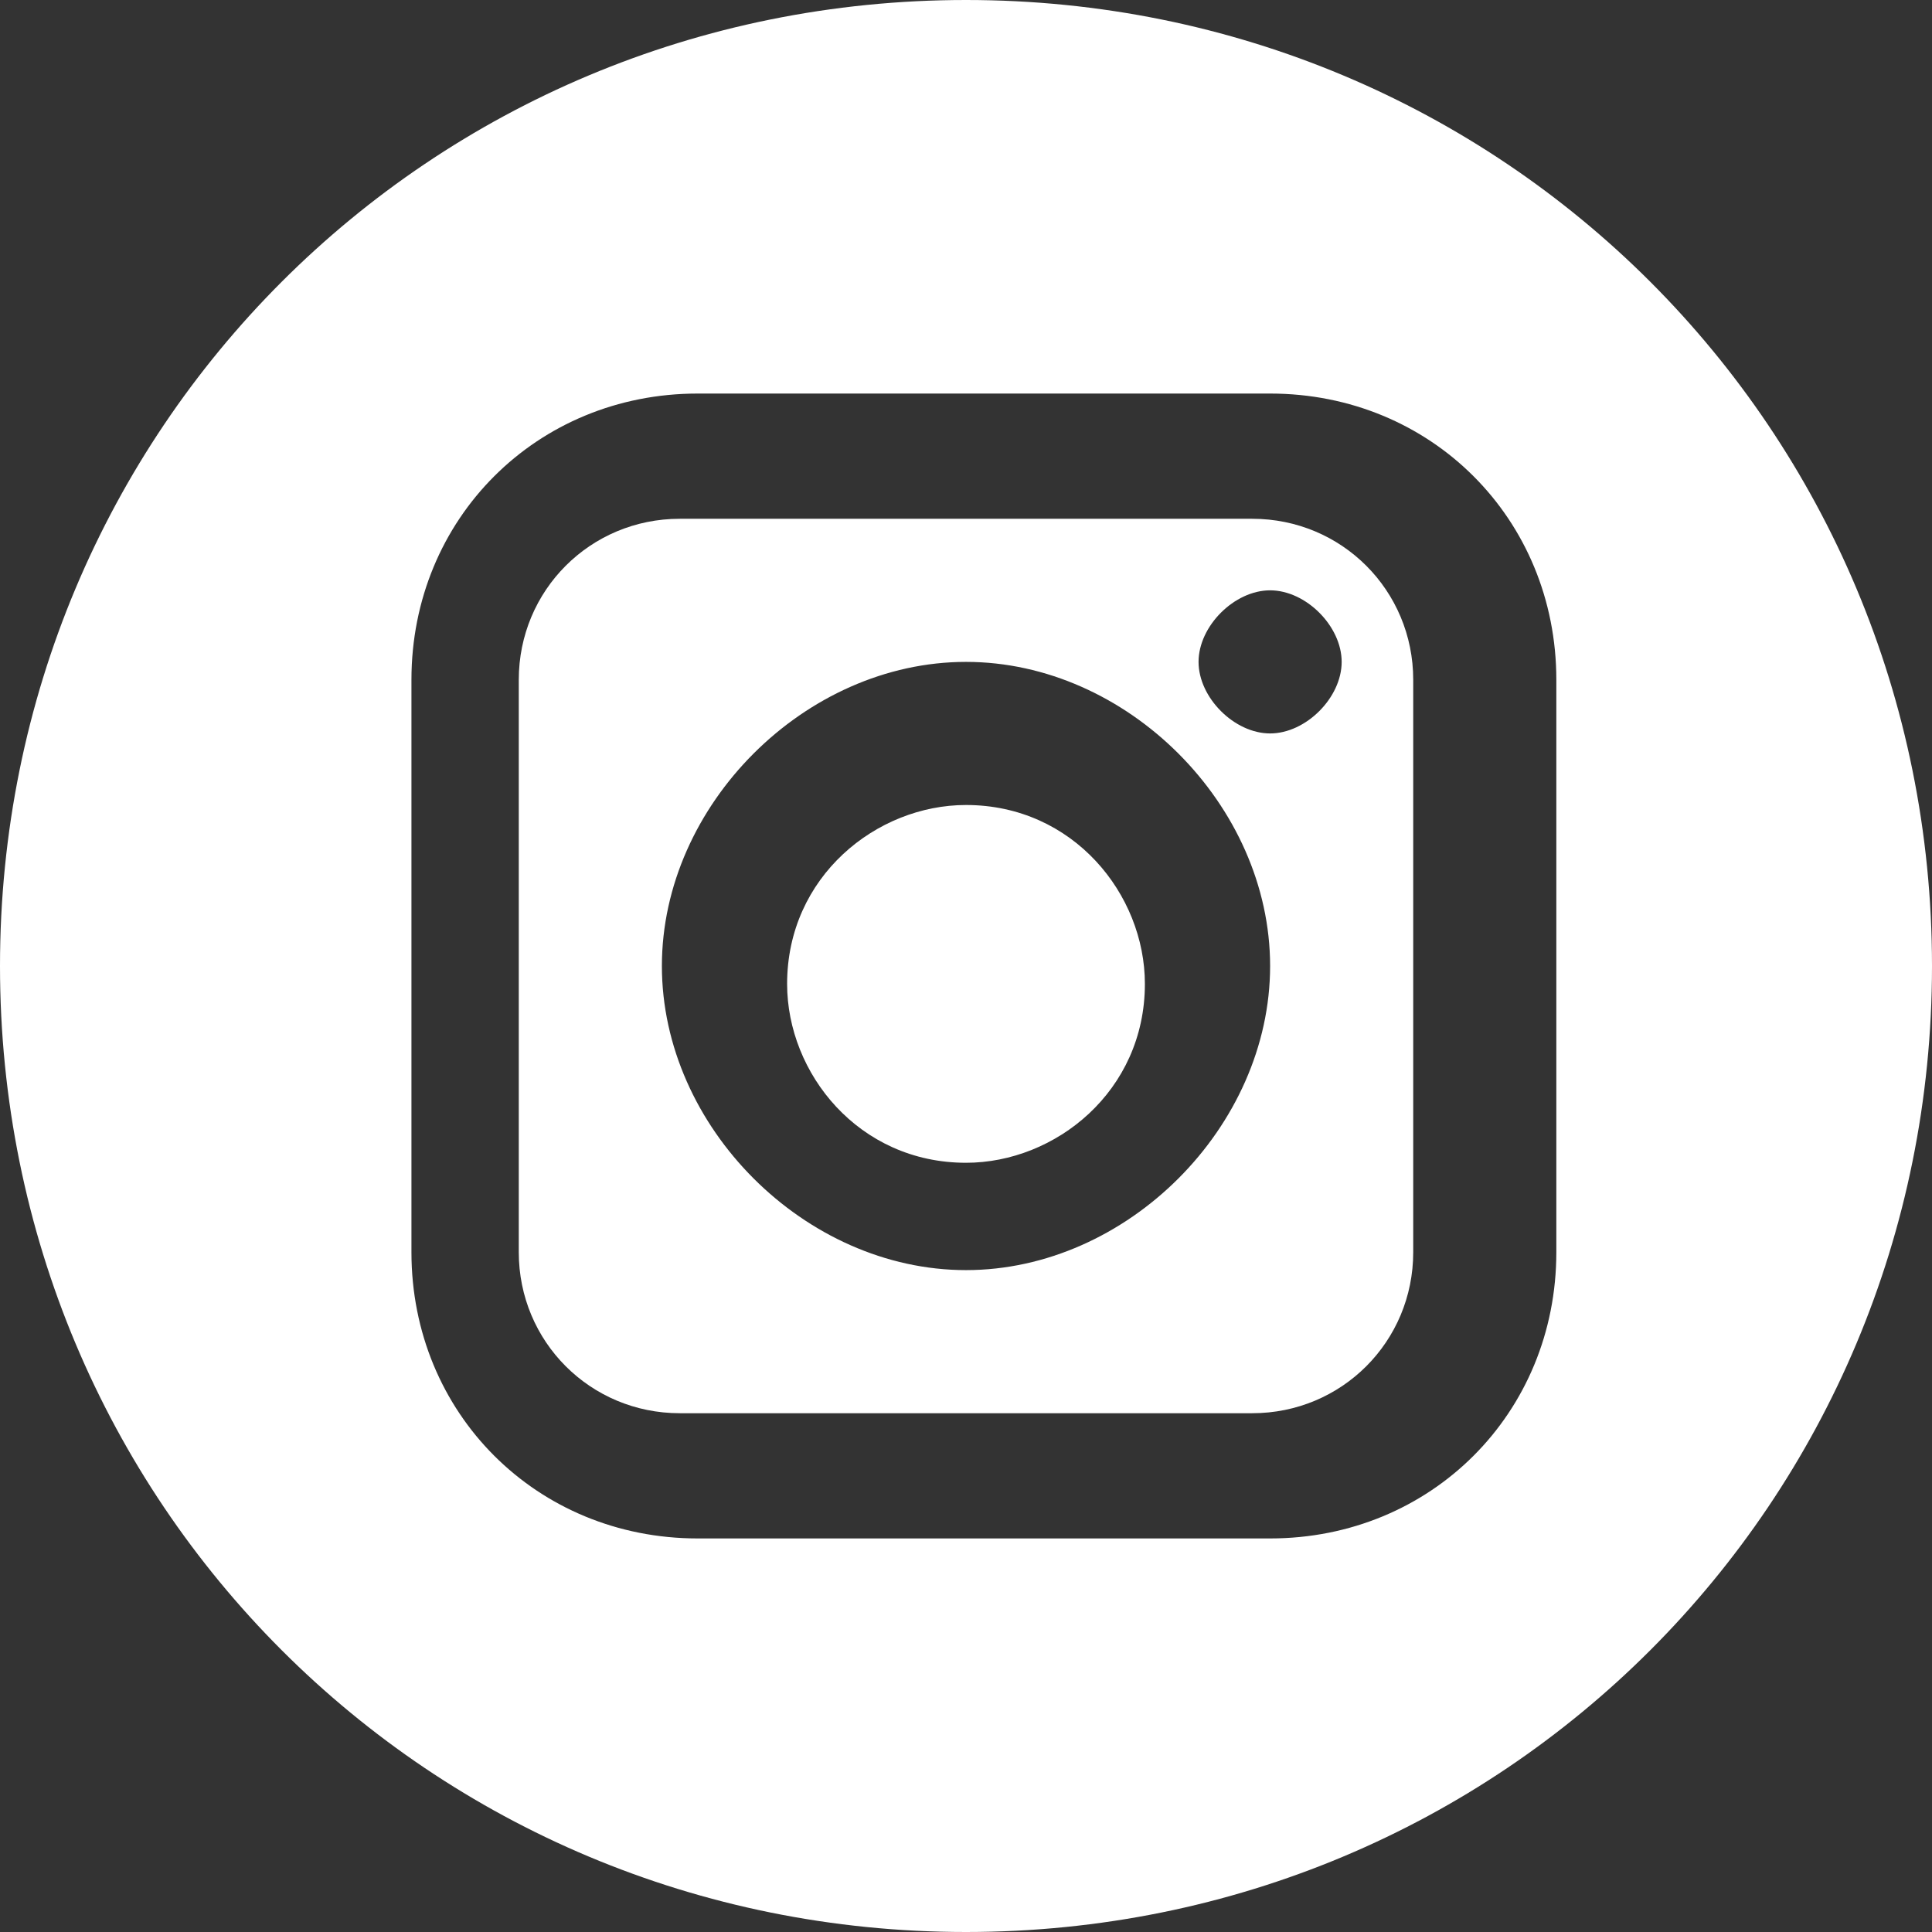
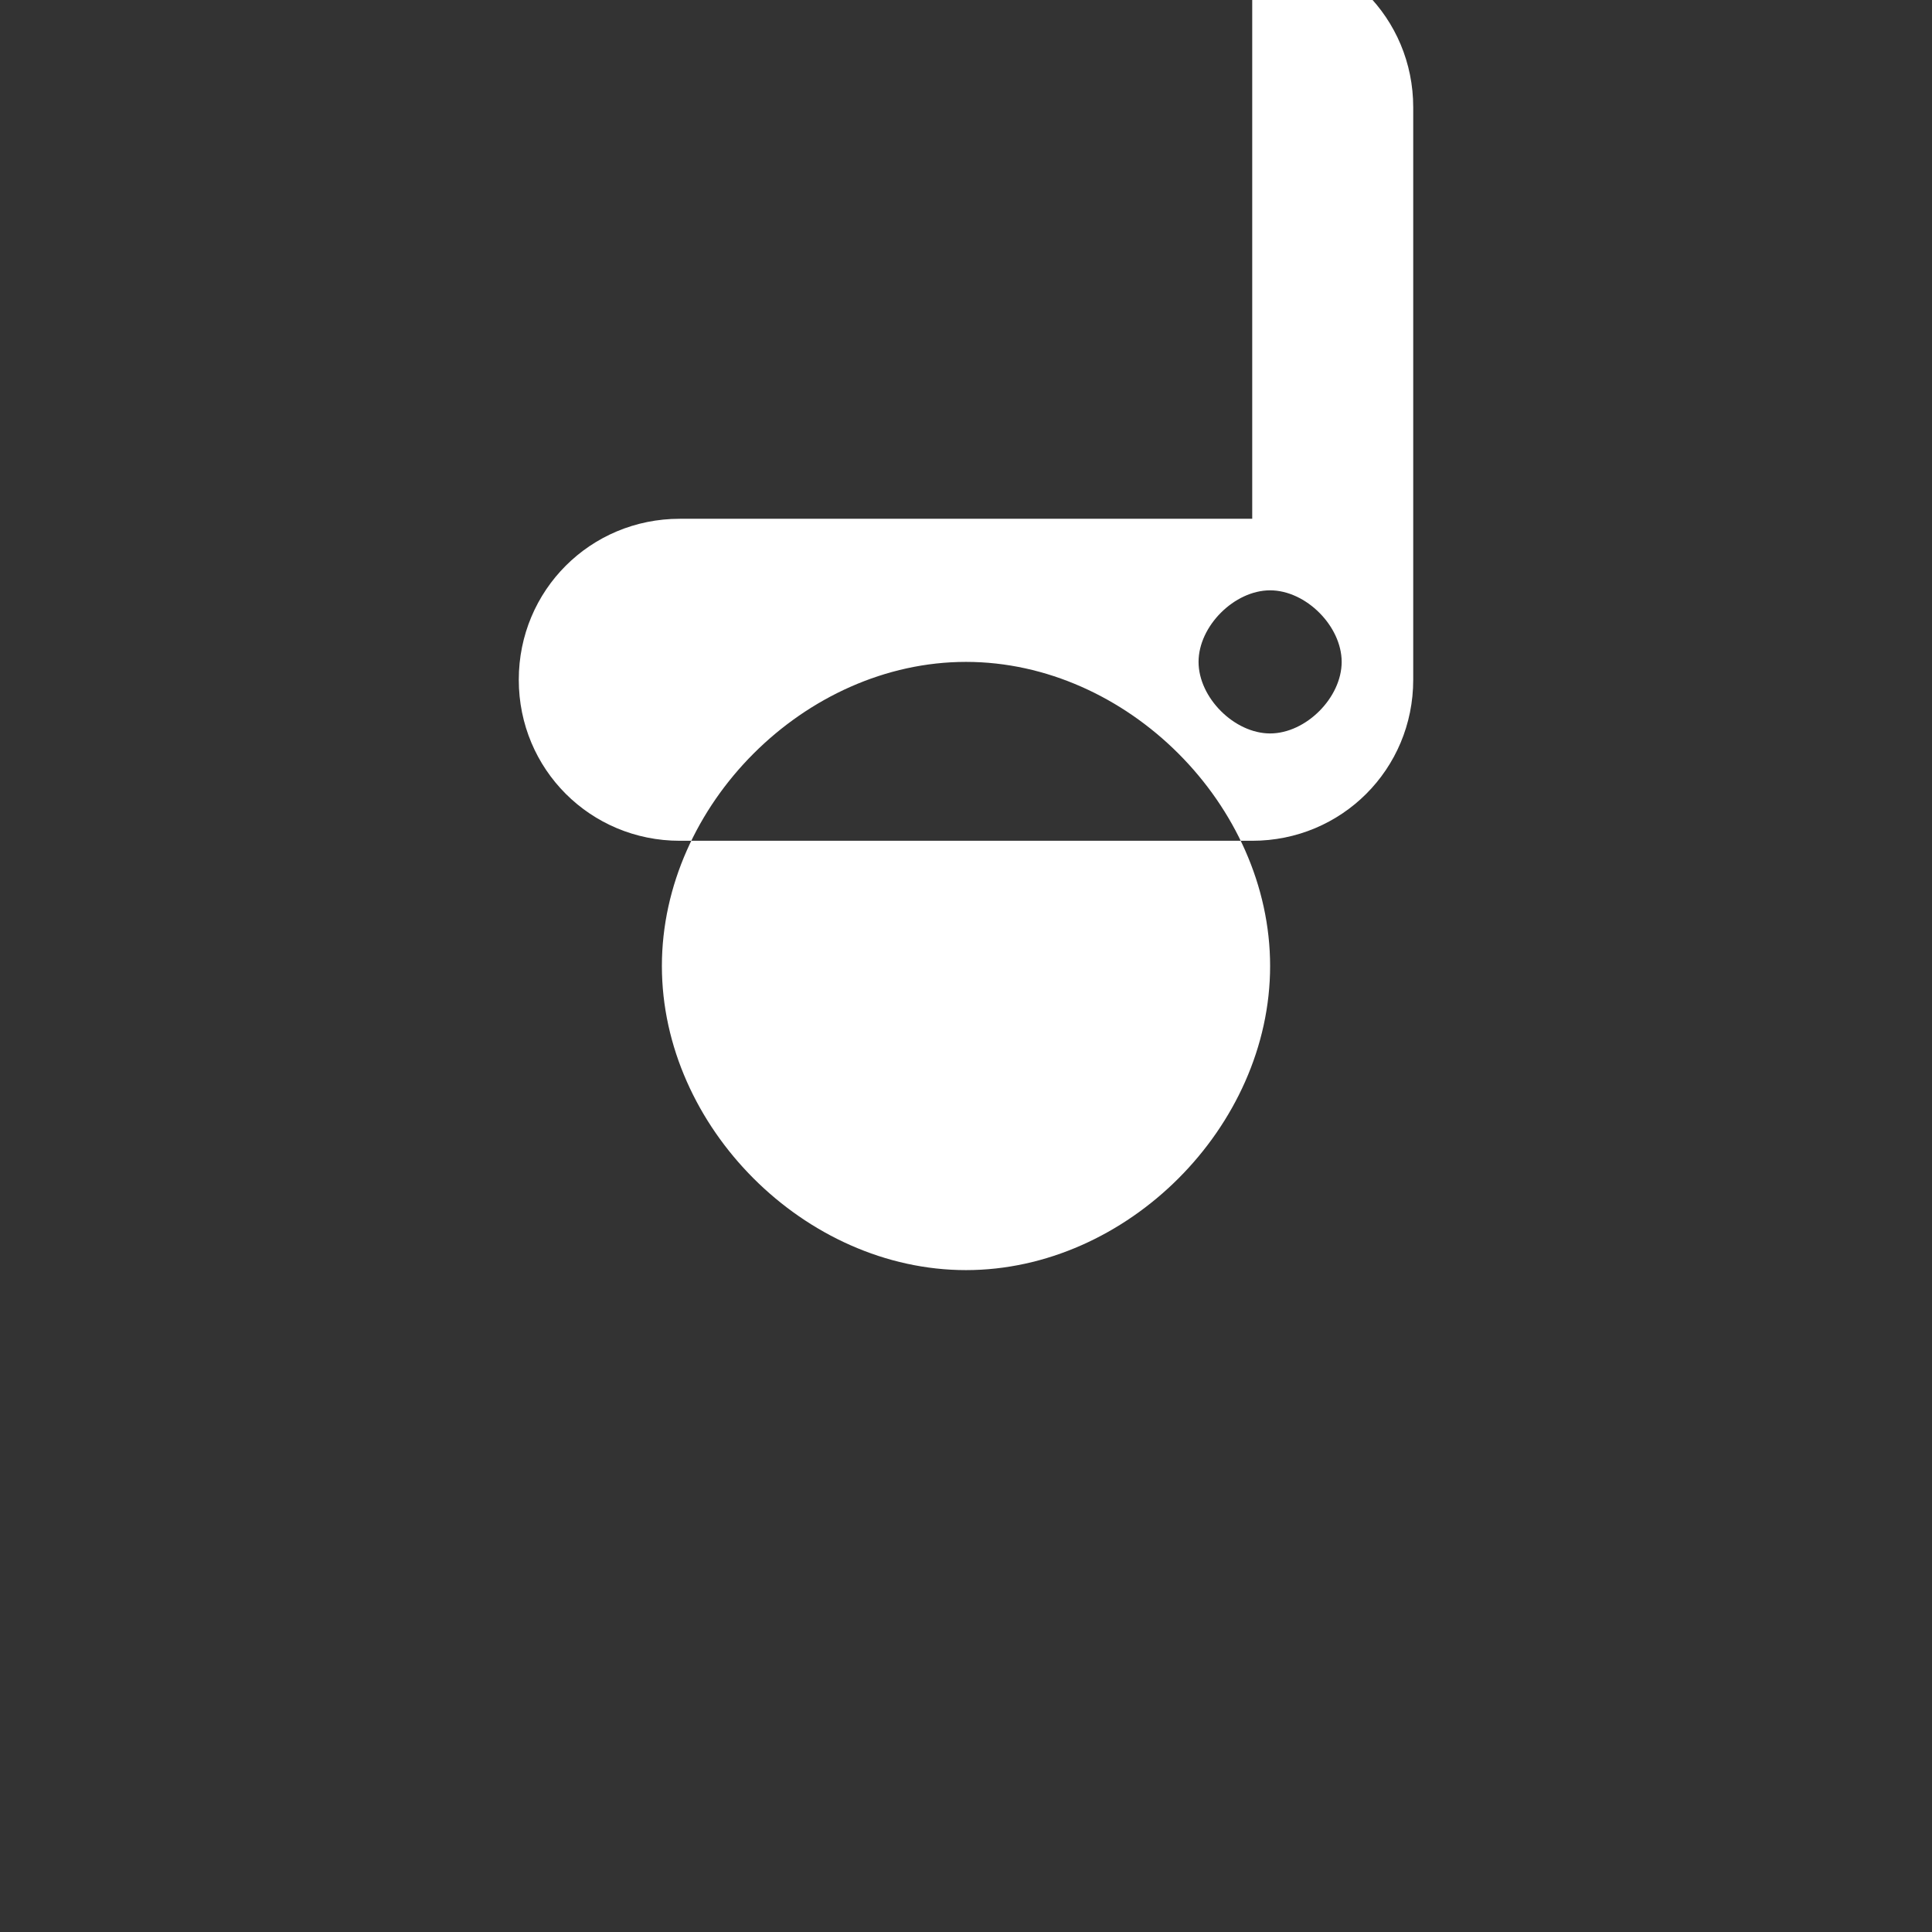
<svg xmlns="http://www.w3.org/2000/svg" xml:space="preserve" width="0.048in" height="0.048in" version="1.1" shape-rendering="geometricPrecision" text-rendering="geometricPrecision" image-rendering="optimizeQuality" fill-rule="evenodd" clip-rule="evenodd" viewBox="0 0 1.08 1.08">
  <rect x="0" y="0" width="1.08" height="1.08" fill="#333333" stroke="none" />
  <g id="Camada_x0020_1">
-     <path fill="white" fill-rule="nonzero" d="M0.7 0.29l-0.32 0c-0.05,0 -0.09,0.04 -0.09,0.09l0 0.32c0,0.05 0.04,0.09 0.09,0.09l0.32 0c0.05,0 0.09,-0.04 0.09,-0.09l0 -0.32c0,-0.05 -0.04,-0.09 -0.09,-0.09zm-0.16 0.42c-0.09,0 -0.17,-0.08 -0.17,-0.17 0,-0.09 0.08,-0.17 0.17,-0.17 0.09,0 0.17,0.08 0.17,0.17 0,0.09 -0.08,0.17 -0.17,0.17zm0.17 -0.3c-0.02,0 -0.04,-0.02 -0.04,-0.04 0,-0.02 0.02,-0.04 0.04,-0.04 0.02,0 0.04,0.02 0.04,0.04 0,0.02 -0.02,0.04 -0.04,0.04z" />
-     <path fill="white" fill-rule="nonzero" d="M0.54 0.45c-0.05,0 -0.1,0.04 -0.1,0.1 0,0.05 0.04,0.1 0.1,0.1 0.05,0 0.1,-0.04 0.1,-0.1 0,-0.05 -0.04,-0.1 -0.1,-0.1z" />
-     <path fill="white" fill-rule="nonzero" d="M0.54 0c-0.3,0 -0.54,0.24 -0.54,0.54 0,0.3 0.24,0.54 0.54,0.54 0.3,0 0.54,-0.24 0.54,-0.54 0,-0.3 -0.24,-0.54 -0.54,-0.54zm0.33 0.7c0,0.09 -0.07,0.16 -0.16,0.16l-0.32 0c-0.09,0 -0.16,-0.07 -0.16,-0.16l0 -0.32c0,-0.09 0.07,-0.16 0.16,-0.16l0.32 0c0.09,0 0.16,0.07 0.16,0.16l0 0.32z" />
+     <path fill="white" fill-rule="nonzero" d="M0.7 0.29l-0.32 0c-0.05,0 -0.09,0.04 -0.09,0.09c0,0.05 0.04,0.09 0.09,0.09l0.32 0c0.05,0 0.09,-0.04 0.09,-0.09l0 -0.32c0,-0.05 -0.04,-0.09 -0.09,-0.09zm-0.16 0.42c-0.09,0 -0.17,-0.08 -0.17,-0.17 0,-0.09 0.08,-0.17 0.17,-0.17 0.09,0 0.17,0.08 0.17,0.17 0,0.09 -0.08,0.17 -0.17,0.17zm0.17 -0.3c-0.02,0 -0.04,-0.02 -0.04,-0.04 0,-0.02 0.02,-0.04 0.04,-0.04 0.02,0 0.04,0.02 0.04,0.04 0,0.02 -0.02,0.04 -0.04,0.04z" />
  </g>
</svg>